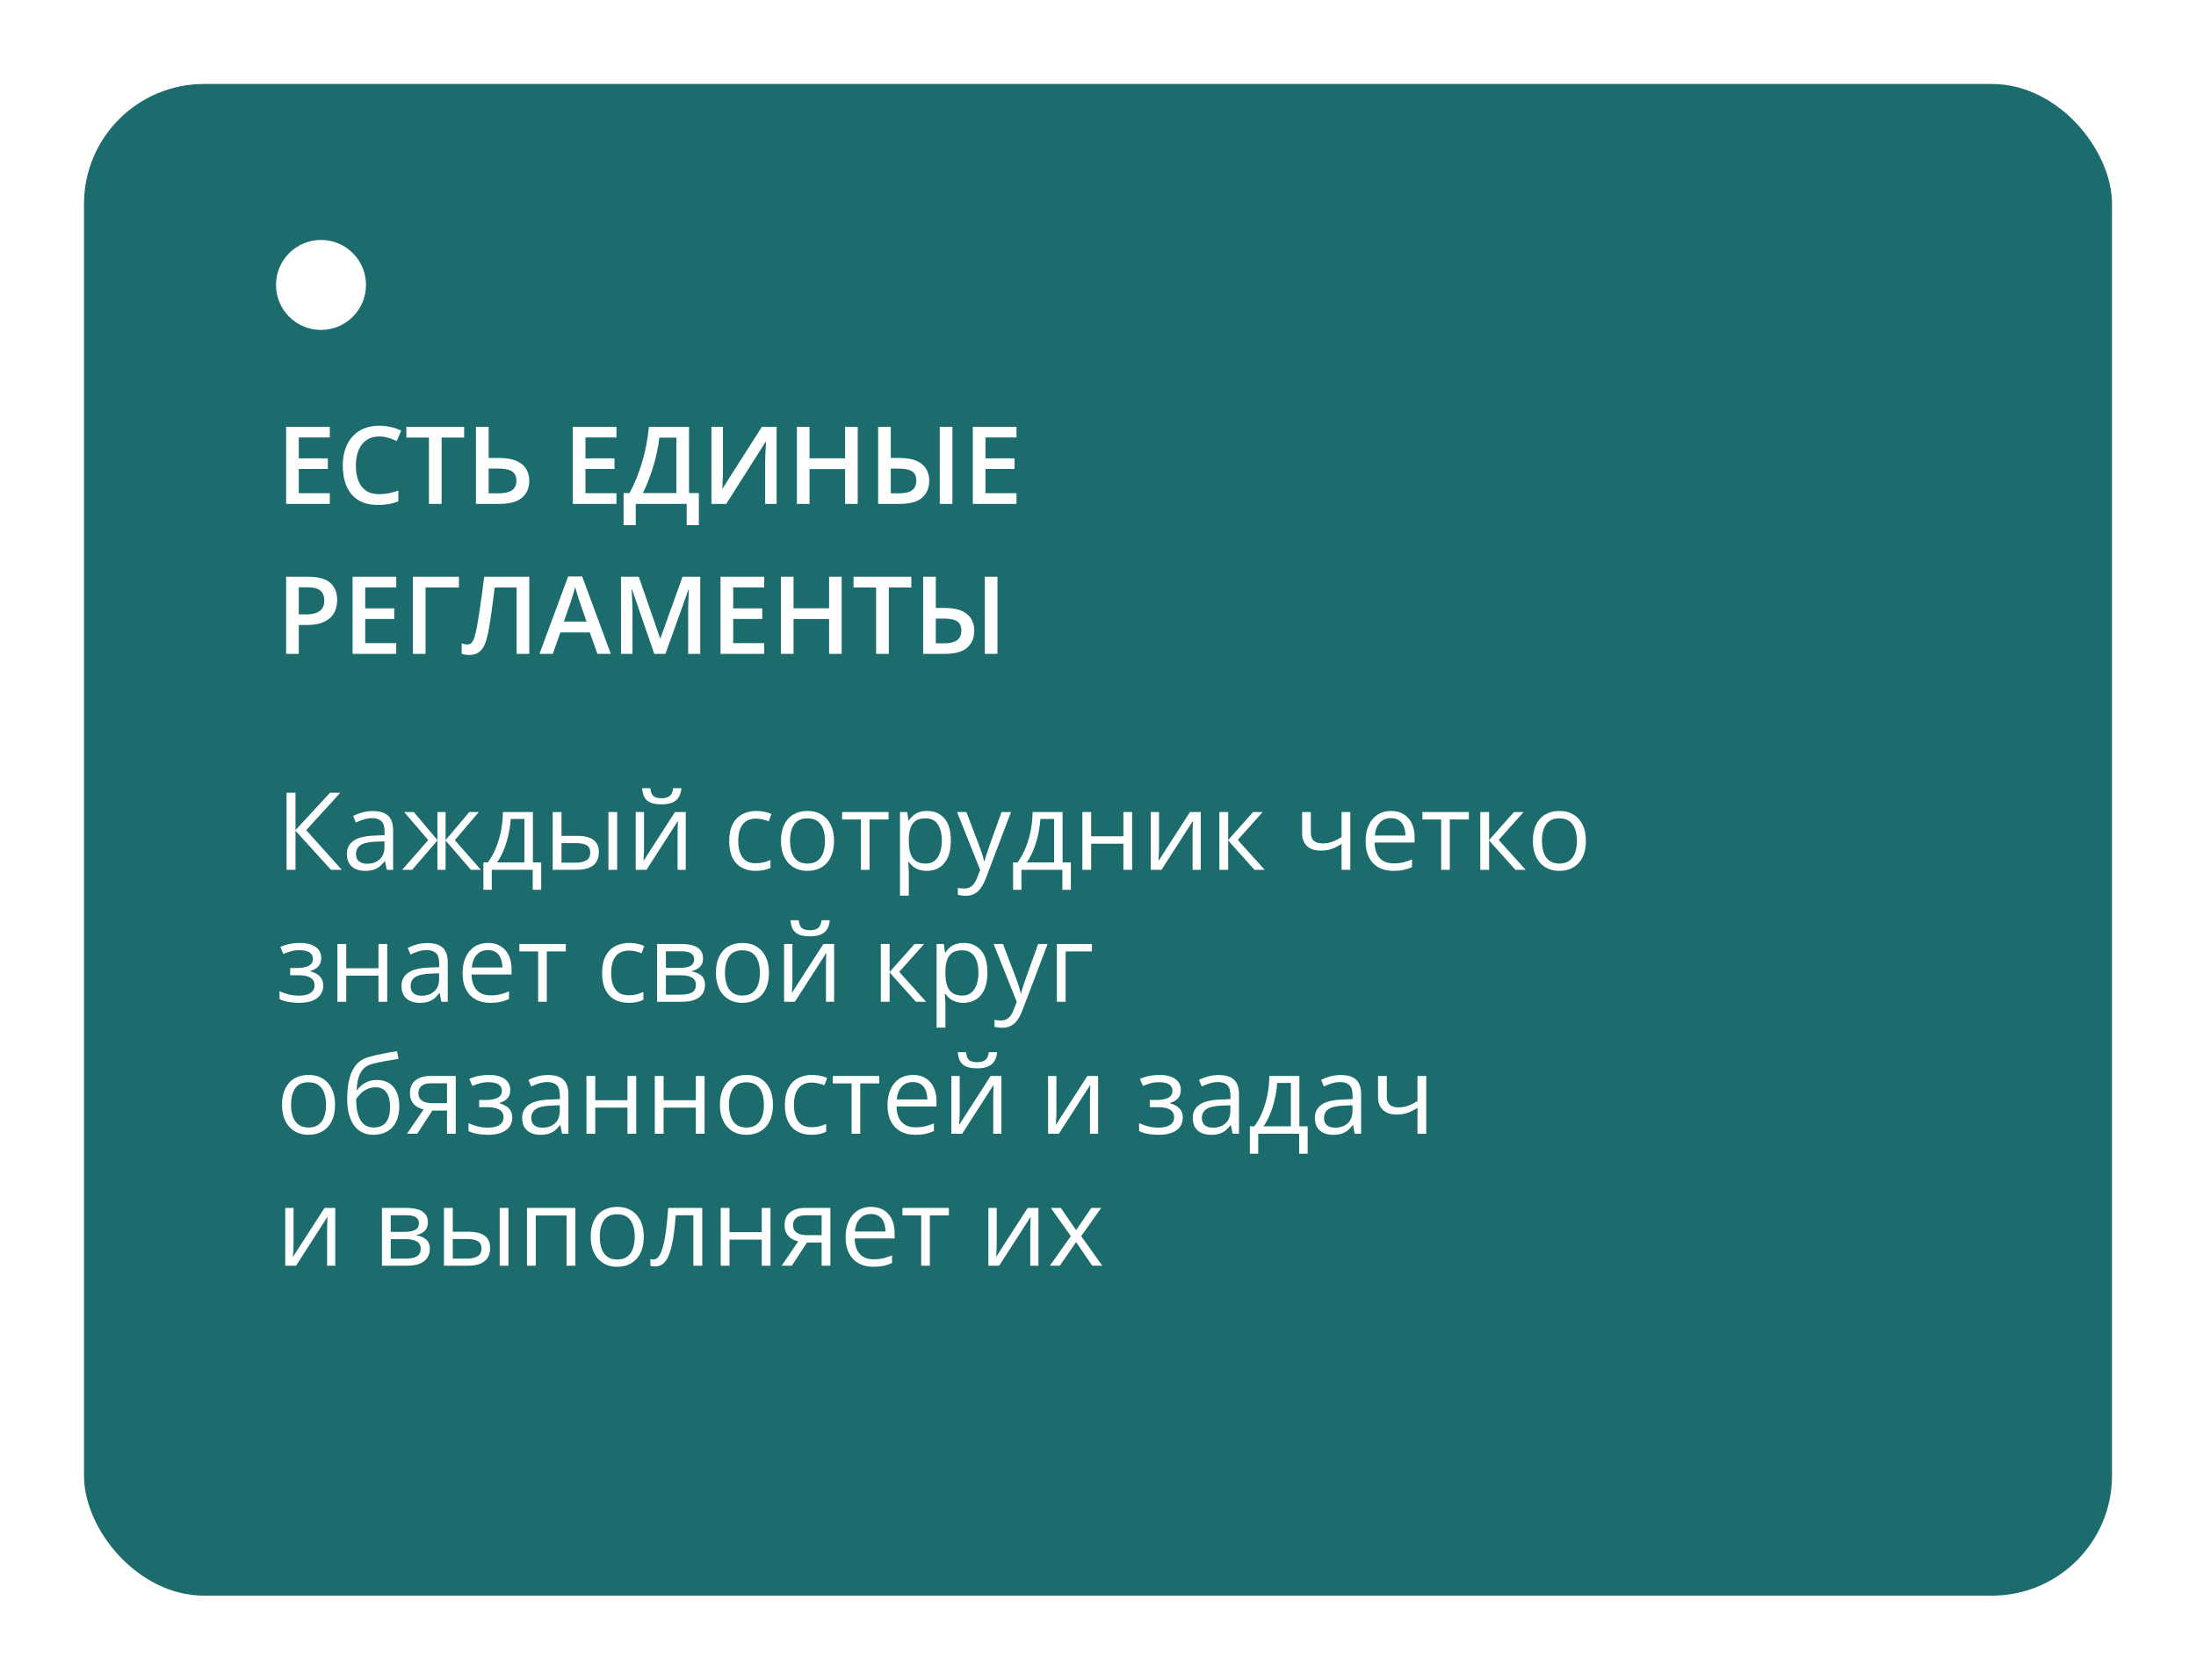
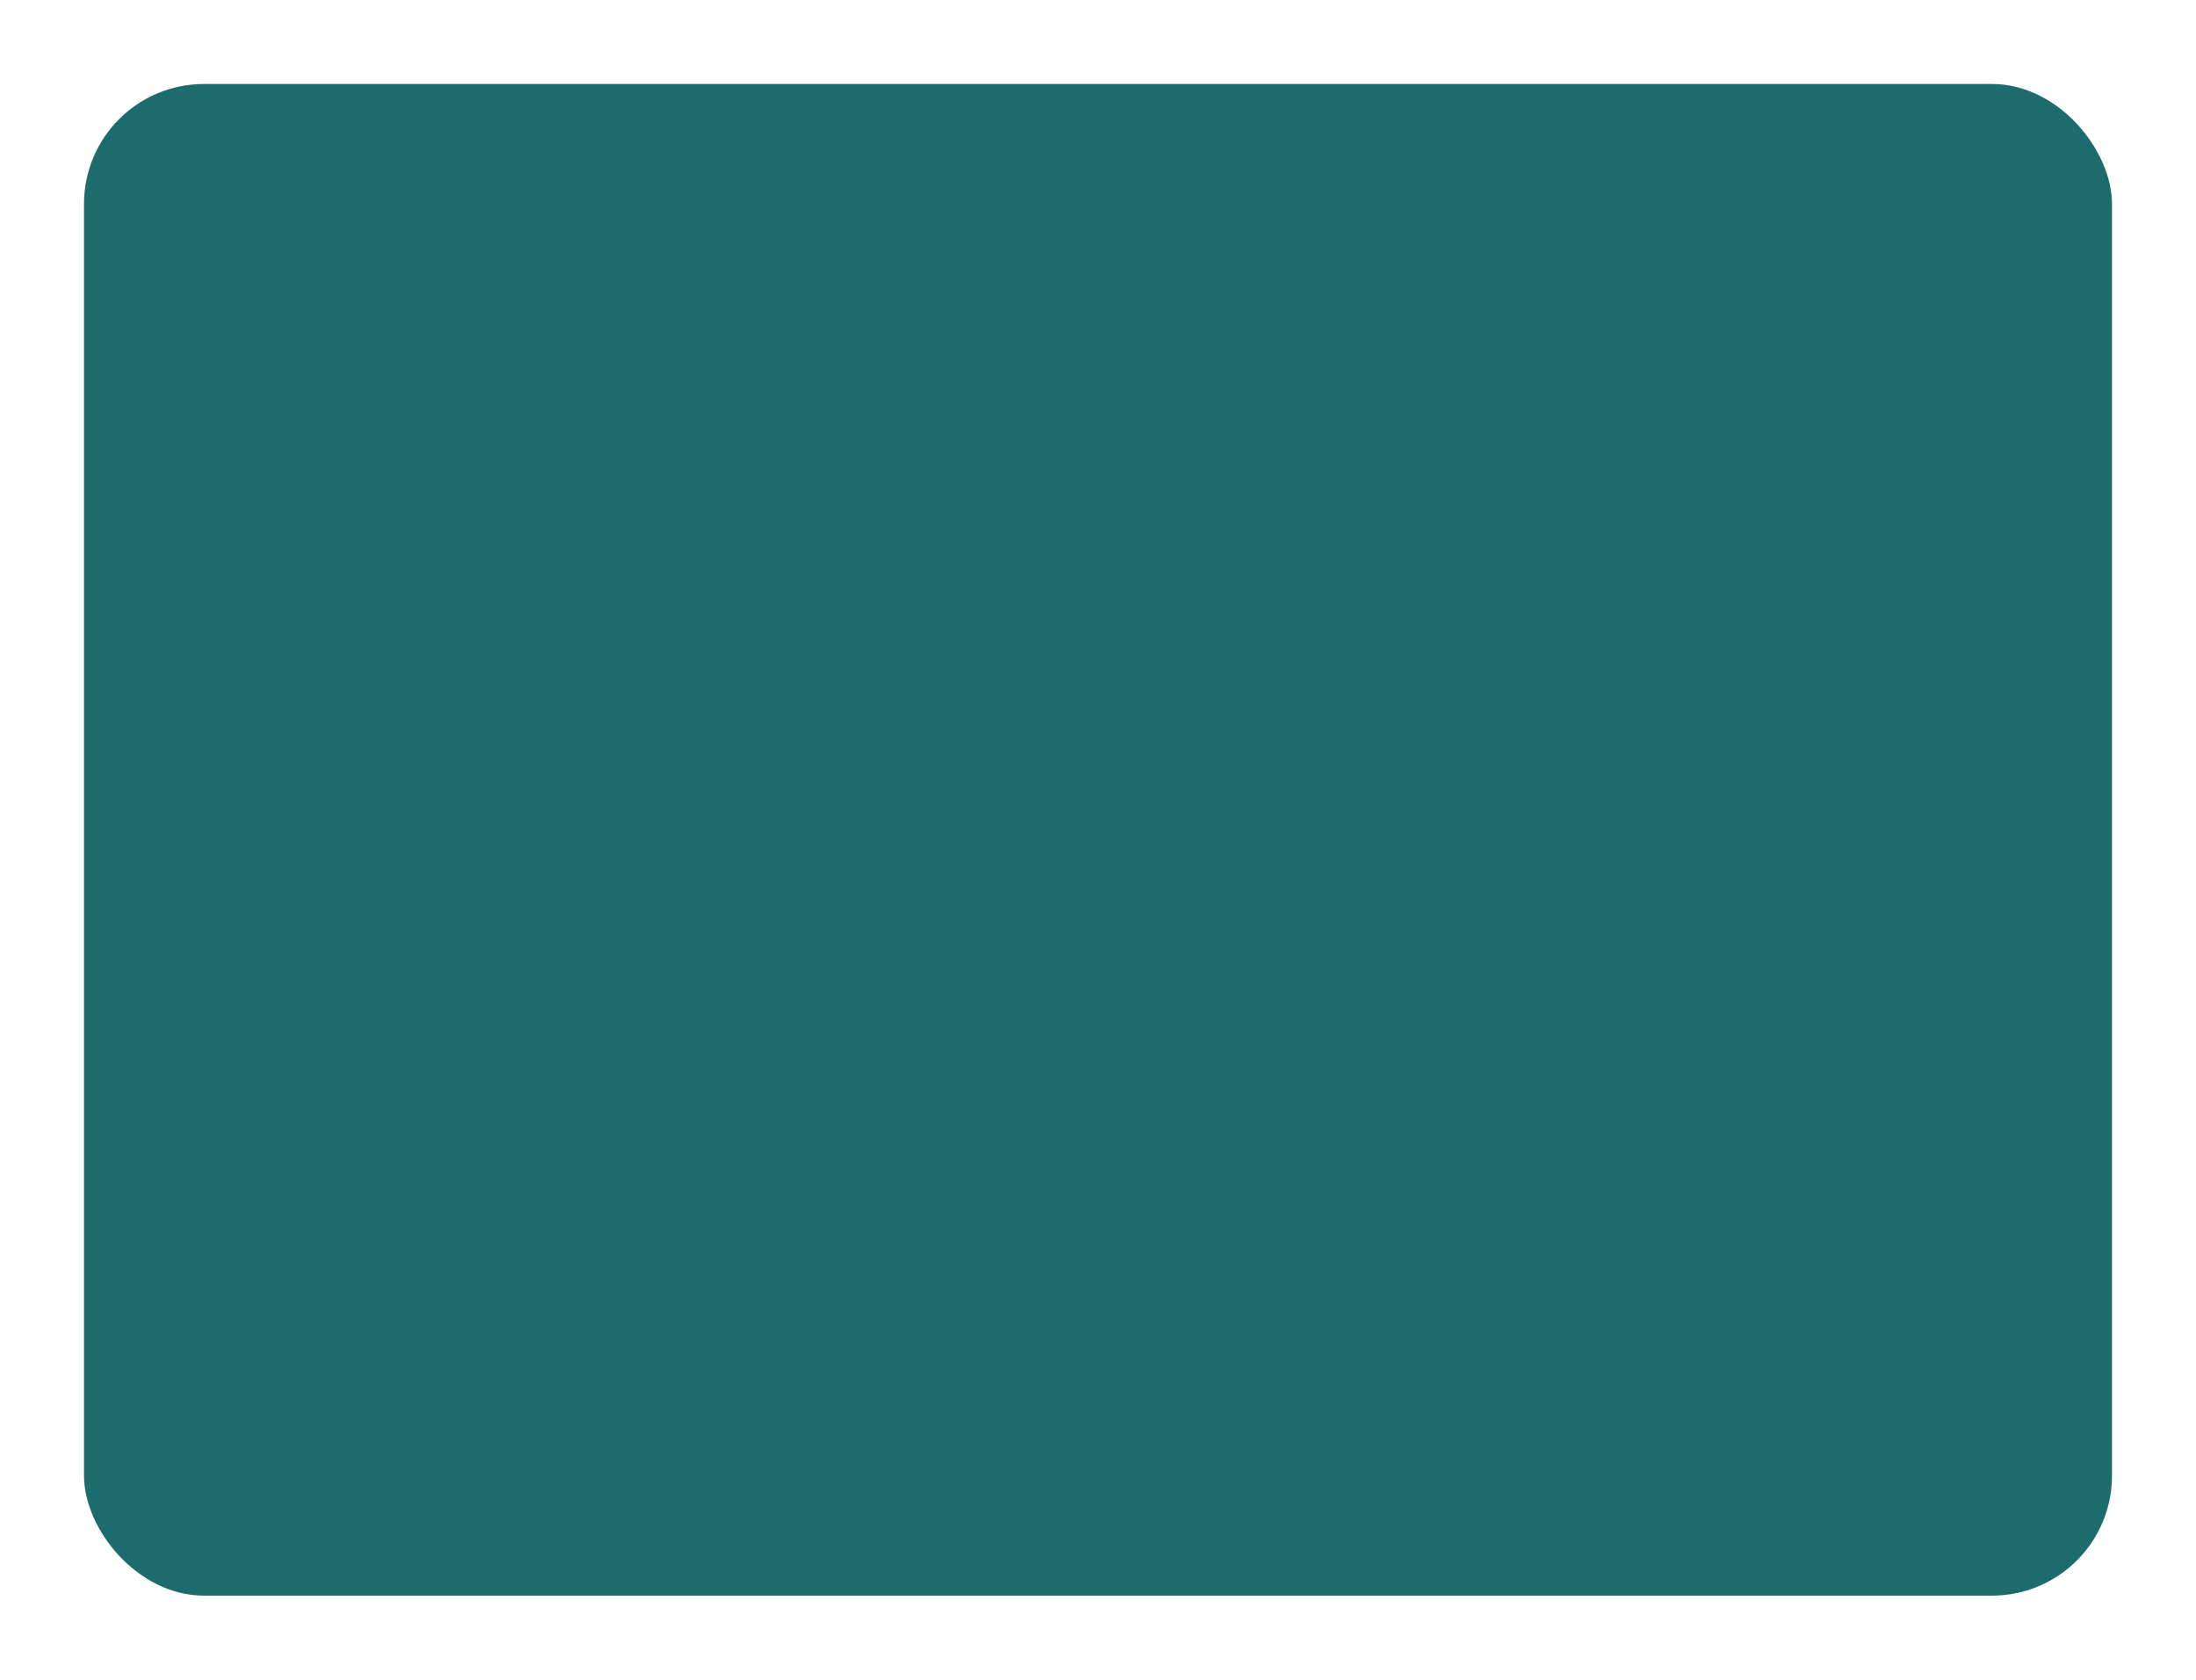
<svg xmlns="http://www.w3.org/2000/svg" width="366" height="280" viewBox="0 0 366 280" fill="none">
  <g filter="url(#filter0_d_121_38)">
    <rect x="14" y="14" width="338" height="252" rx="20" fill="#1C6B6D" />
  </g>
-   <path d="M56.969 145H55.158L49.252 138.479V145H47.758V132.15H49.252V138.373L55.009 132.15H56.723L51.036 138.391L56.969 145ZM62.128 135.209C63.276 135.209 64.129 135.467 64.686 135.982C65.242 136.498 65.52 137.321 65.52 138.452V145H64.457L64.176 143.576H64.106C63.836 143.928 63.555 144.224 63.262 144.464C62.969 144.698 62.629 144.877 62.242 145C61.861 145.117 61.393 145.176 60.836 145.176C60.25 145.176 59.728 145.073 59.272 144.868C58.82 144.663 58.463 144.353 58.199 143.937C57.941 143.521 57.812 142.993 57.812 142.354C57.812 141.394 58.193 140.655 58.955 140.14C59.717 139.624 60.877 139.343 62.435 139.296L64.097 139.226V138.637C64.097 137.805 63.918 137.222 63.56 136.888C63.203 136.554 62.699 136.387 62.049 136.387C61.545 136.387 61.065 136.46 60.607 136.606C60.15 136.753 59.717 136.926 59.307 137.125L58.858 136.018C59.292 135.795 59.79 135.604 60.352 135.446C60.915 135.288 61.507 135.209 62.128 135.209ZM64.079 140.254L62.611 140.315C61.41 140.362 60.563 140.559 60.071 140.904C59.579 141.25 59.333 141.739 59.333 142.372C59.333 142.923 59.5 143.33 59.834 143.594C60.168 143.857 60.61 143.989 61.161 143.989C62.017 143.989 62.717 143.752 63.262 143.277C63.807 142.803 64.079 142.091 64.079 141.142V140.254ZM79.811 135.367L75.804 140.052L80.154 145H78.484L74.266 140.113V145H72.903V140.113L68.693 145H67.023L71.374 140.052L67.357 135.367H68.966L72.903 140.043V135.367H74.266V140.043L78.221 135.367H79.811ZM88.82 135.367V143.761H90.2V148.331H88.785V145H81.965V148.331H80.567V143.761H81.323C81.874 142.999 82.331 142.164 82.694 141.256C83.058 140.348 83.333 139.396 83.52 138.399C83.708 137.397 83.808 136.387 83.819 135.367H88.82ZM87.405 136.527H85.12C85.067 137.383 84.941 138.253 84.742 139.138C84.549 140.022 84.291 140.866 83.969 141.669C83.647 142.466 83.272 143.163 82.844 143.761H87.405V136.527ZM92.116 145V135.367H93.584V139.34H96.221C97.041 139.34 97.715 139.442 98.242 139.647C98.775 139.853 99.171 140.157 99.429 140.562C99.686 140.966 99.815 141.467 99.815 142.064C99.815 142.662 99.686 143.181 99.429 143.62C99.177 144.06 98.778 144.399 98.233 144.64C97.694 144.88 96.991 145 96.124 145H92.116ZM93.584 143.813H95.983C96.71 143.813 97.29 143.685 97.724 143.427C98.157 143.169 98.374 142.738 98.374 142.135C98.374 141.543 98.172 141.133 97.768 140.904C97.363 140.67 96.783 140.553 96.027 140.553H93.584V143.813ZM101.406 145V135.367H102.865V145H101.406ZM107.339 135.367V141.423C107.339 141.54 107.336 141.692 107.33 141.88C107.324 142.062 107.315 142.258 107.304 142.469C107.292 142.674 107.28 142.873 107.269 143.066C107.263 143.254 107.254 143.409 107.242 143.532L112.498 135.367H114.291V145H112.929V139.094C112.929 138.906 112.932 138.666 112.938 138.373C112.943 138.08 112.952 137.793 112.964 137.512C112.976 137.225 112.984 137.002 112.99 136.844L107.752 145H105.95V135.367H107.339ZM113.57 131.403C113.518 131.995 113.368 132.49 113.122 132.889C112.882 133.287 112.527 133.589 112.059 133.794C111.59 133.993 110.989 134.093 110.257 134.093C109.501 134.093 108.892 133.996 108.429 133.803C107.972 133.604 107.632 133.305 107.409 132.906C107.192 132.508 107.063 132.007 107.022 131.403H108.394C108.458 132.048 108.631 132.487 108.912 132.722C109.193 132.956 109.65 133.073 110.283 133.073C110.846 133.073 111.288 132.95 111.61 132.704C111.933 132.458 112.126 132.024 112.19 131.403H113.57ZM125.928 145.176C125.061 145.176 124.296 144.997 123.634 144.64C122.972 144.282 122.456 143.737 122.087 143.005C121.718 142.272 121.533 141.35 121.533 140.236C121.533 139.07 121.727 138.118 122.113 137.38C122.506 136.636 123.045 136.085 123.73 135.728C124.416 135.37 125.195 135.191 126.068 135.191C126.549 135.191 127.012 135.241 127.457 135.341C127.908 135.435 128.277 135.555 128.564 135.701L128.125 136.923C127.832 136.806 127.492 136.7 127.105 136.606C126.725 136.513 126.367 136.466 126.033 136.466C125.365 136.466 124.809 136.609 124.363 136.896C123.924 137.184 123.593 137.605 123.37 138.162C123.153 138.719 123.045 139.404 123.045 140.219C123.045 140.998 123.15 141.663 123.361 142.214C123.578 142.765 123.897 143.187 124.319 143.479C124.747 143.767 125.28 143.91 125.919 143.91C126.429 143.91 126.889 143.857 127.299 143.752C127.709 143.641 128.081 143.512 128.415 143.365V144.666C128.093 144.83 127.732 144.956 127.334 145.044C126.941 145.132 126.473 145.176 125.928 145.176ZM139.006 140.166C139.006 140.957 138.903 141.663 138.698 142.284C138.493 142.905 138.197 143.43 137.811 143.857C137.424 144.285 136.955 144.613 136.404 144.842C135.859 145.064 135.241 145.176 134.55 145.176C133.905 145.176 133.313 145.064 132.774 144.842C132.241 144.613 131.778 144.285 131.386 143.857C130.999 143.43 130.697 142.905 130.48 142.284C130.27 141.663 130.164 140.957 130.164 140.166C130.164 139.111 130.343 138.215 130.7 137.477C131.058 136.732 131.567 136.167 132.229 135.78C132.897 135.388 133.691 135.191 134.611 135.191C135.49 135.191 136.258 135.388 136.914 135.78C137.576 136.173 138.089 136.741 138.452 137.485C138.821 138.224 139.006 139.117 139.006 140.166ZM131.676 140.166C131.676 140.939 131.778 141.61 131.983 142.179C132.188 142.747 132.505 143.187 132.933 143.497C133.36 143.808 133.911 143.963 134.585 143.963C135.253 143.963 135.801 143.808 136.229 143.497C136.662 143.187 136.981 142.747 137.187 142.179C137.392 141.61 137.494 140.939 137.494 140.166C137.494 139.398 137.392 138.736 137.187 138.18C136.981 137.617 136.665 137.184 136.237 136.879C135.81 136.574 135.256 136.422 134.576 136.422C133.574 136.422 132.839 136.753 132.37 137.415C131.907 138.077 131.676 138.994 131.676 140.166ZM148.094 136.606H144.921V145H143.479V136.606H140.351V135.367H148.094V136.606ZM154.527 135.191C155.729 135.191 156.687 135.604 157.401 136.431C158.116 137.257 158.474 138.499 158.474 140.157C158.474 141.253 158.31 142.173 157.981 142.917C157.653 143.661 157.19 144.224 156.593 144.604C156.001 144.985 155.301 145.176 154.492 145.176C153.982 145.176 153.534 145.108 153.147 144.974C152.761 144.839 152.43 144.657 152.154 144.429C151.879 144.2 151.65 143.951 151.469 143.682H151.363C151.381 143.91 151.401 144.186 151.425 144.508C151.454 144.83 151.469 145.111 151.469 145.352V149.307H150.001V135.367H151.205L151.398 136.791H151.469C151.656 136.498 151.885 136.231 152.154 135.991C152.424 135.745 152.752 135.552 153.139 135.411C153.531 135.265 153.994 135.191 154.527 135.191ZM154.272 136.422C153.604 136.422 153.065 136.551 152.655 136.809C152.251 137.066 151.955 137.453 151.768 137.969C151.58 138.479 151.48 139.12 151.469 139.894V140.175C151.469 140.989 151.557 141.678 151.732 142.24C151.914 142.803 152.21 143.23 152.62 143.523C153.036 143.816 153.593 143.963 154.29 143.963C154.888 143.963 155.386 143.802 155.784 143.479C156.183 143.157 156.479 142.709 156.672 142.135C156.871 141.555 156.971 140.89 156.971 140.14C156.971 139.003 156.748 138.101 156.303 137.433C155.863 136.759 155.187 136.422 154.272 136.422ZM159.502 135.367H161.066L163.193 140.957C163.316 141.285 163.431 141.602 163.536 141.906C163.642 142.205 163.735 142.492 163.817 142.768C163.899 143.043 163.964 143.31 164.011 143.567H164.072C164.154 143.274 164.271 142.891 164.424 142.416C164.576 141.936 164.74 141.446 164.916 140.948L166.929 135.367H168.502L164.31 146.415C164.087 147.007 163.826 147.522 163.527 147.962C163.234 148.401 162.877 148.738 162.455 148.973C162.033 149.213 161.523 149.333 160.926 149.333C160.65 149.333 160.407 149.315 160.196 149.28C159.985 149.251 159.804 149.216 159.651 149.175V148.006C159.78 148.035 159.936 148.062 160.117 148.085C160.305 148.108 160.498 148.12 160.697 148.12C161.061 148.12 161.374 148.05 161.638 147.909C161.907 147.774 162.139 147.575 162.332 147.312C162.525 147.048 162.692 146.734 162.833 146.371L163.36 145.018L159.502 135.367ZM177.098 135.367V143.761H178.478V148.331H177.062V145H170.242V148.331H168.845V143.761H169.601C170.151 142.999 170.608 142.164 170.972 141.256C171.335 140.348 171.61 139.396 171.798 138.399C171.985 137.397 172.085 136.387 172.097 135.367H177.098ZM175.683 136.527H173.397C173.345 137.383 173.219 138.253 173.02 139.138C172.826 140.022 172.568 140.866 172.246 141.669C171.924 142.466 171.549 143.163 171.121 143.761H175.683V136.527ZM181.861 135.367V139.41H187.231V135.367H188.69V145H187.231V140.649H181.861V145H180.394V135.367H181.861ZM193.173 135.367V141.423C193.173 141.54 193.17 141.692 193.164 141.88C193.158 142.062 193.149 142.258 193.138 142.469C193.126 142.674 193.114 142.873 193.103 143.066C193.097 143.254 193.088 143.409 193.076 143.532L198.332 135.367H200.125V145H198.763V139.094C198.763 138.906 198.766 138.666 198.771 138.373C198.777 138.08 198.786 137.793 198.798 137.512C198.81 137.225 198.818 137.002 198.824 136.844L193.586 145H191.784V135.367H193.173ZM208.844 135.367H210.452L206.295 140.017L210.786 145H209.072L204.695 140.113V145H203.228V135.367H204.695V140.043L208.844 135.367ZM218.477 135.367V138.83C218.477 139.434 218.641 139.879 218.969 140.166C219.303 140.453 219.786 140.597 220.419 140.597C221.028 140.597 221.582 140.503 222.08 140.315C222.578 140.128 223.082 139.873 223.592 139.551V135.367H225.051V145H223.592V140.685C223.053 141.03 222.522 141.303 222.001 141.502C221.479 141.701 220.855 141.801 220.129 141.801C219.139 141.801 218.371 141.543 217.826 141.027C217.287 140.512 217.018 139.814 217.018 138.936V135.367H218.477ZM231.845 135.191C232.665 135.191 233.368 135.373 233.954 135.736C234.54 136.1 234.988 136.609 235.299 137.266C235.609 137.916 235.765 138.678 235.765 139.551V140.456H229.111C229.129 141.587 229.41 142.448 229.955 143.04C230.5 143.632 231.268 143.928 232.258 143.928C232.867 143.928 233.406 143.872 233.875 143.761C234.344 143.649 234.83 143.485 235.334 143.269V144.552C234.848 144.769 234.364 144.927 233.884 145.026C233.409 145.126 232.847 145.176 232.196 145.176C231.271 145.176 230.462 144.988 229.771 144.613C229.085 144.232 228.552 143.676 228.171 142.943C227.79 142.211 227.6 141.314 227.6 140.254C227.6 139.217 227.772 138.32 228.118 137.564C228.47 136.803 228.962 136.217 229.595 135.807C230.233 135.396 230.983 135.191 231.845 135.191ZM231.827 136.387C231.048 136.387 230.427 136.642 229.964 137.151C229.501 137.661 229.226 138.373 229.138 139.287H234.235C234.229 138.713 234.139 138.209 233.963 137.775C233.793 137.336 233.532 136.996 233.181 136.756C232.829 136.51 232.378 136.387 231.827 136.387ZM244.809 136.606H241.636V145H240.194V136.606H237.065V135.367H244.809V136.606ZM252.332 135.367H253.94L249.783 140.017L254.274 145H252.561L248.184 140.113V145H246.716V135.367H248.184V140.043L252.332 135.367ZM264.32 140.166C264.32 140.957 264.218 141.663 264.013 142.284C263.808 142.905 263.512 143.43 263.125 143.857C262.738 144.285 262.27 144.613 261.719 144.842C261.174 145.064 260.556 145.176 259.864 145.176C259.22 145.176 258.628 145.064 258.089 144.842C257.556 144.613 257.093 144.285 256.7 143.857C256.313 143.43 256.012 142.905 255.795 142.284C255.584 141.663 255.479 140.957 255.479 140.166C255.479 139.111 255.657 138.215 256.015 137.477C256.372 136.732 256.882 136.167 257.544 135.78C258.212 135.388 259.006 135.191 259.926 135.191C260.805 135.191 261.572 135.388 262.229 135.78C262.891 136.173 263.403 136.741 263.767 137.485C264.136 138.224 264.32 139.117 264.32 140.166ZM256.99 140.166C256.99 140.939 257.093 141.61 257.298 142.179C257.503 142.747 257.819 143.187 258.247 143.497C258.675 143.808 259.226 143.963 259.899 143.963C260.567 143.963 261.115 143.808 261.543 143.497C261.977 143.187 262.296 142.747 262.501 142.179C262.706 141.61 262.809 140.939 262.809 140.166C262.809 139.398 262.706 138.736 262.501 138.18C262.296 137.617 261.979 137.184 261.552 136.879C261.124 136.574 260.57 136.422 259.891 136.422C258.889 136.422 258.153 136.753 257.685 137.415C257.222 138.077 256.99 138.994 256.99 140.166ZM50.017 157.191C50.737 157.191 51.361 157.291 51.889 157.49C52.416 157.684 52.823 157.968 53.11 158.343C53.398 158.718 53.541 159.175 53.541 159.714C53.541 160.294 53.383 160.757 53.066 161.103C52.75 161.448 52.313 161.697 51.757 161.85V161.92C52.149 162.025 52.504 162.178 52.82 162.377C53.143 162.57 53.398 162.828 53.585 163.15C53.778 163.467 53.875 163.862 53.875 164.337C53.875 164.876 53.728 165.362 53.435 165.796C53.143 166.224 52.697 166.561 52.1 166.807C51.502 167.053 50.746 167.176 49.832 167.176C49.381 167.176 48.953 167.149 48.549 167.097C48.145 167.05 47.778 166.979 47.45 166.886C47.122 166.792 46.835 166.681 46.589 166.552V165.225C46.999 165.424 47.48 165.6 48.03 165.752C48.581 165.904 49.176 165.98 49.815 165.98C50.307 165.98 50.749 165.925 51.142 165.813C51.534 165.696 51.845 165.512 52.073 165.26C52.308 165.002 52.425 164.665 52.425 164.249C52.425 163.868 52.322 163.555 52.117 163.309C51.912 163.057 51.605 162.872 51.194 162.755C50.79 162.632 50.277 162.57 49.656 162.57H48.364V161.375H49.428C50.254 161.375 50.913 161.258 51.405 161.023C51.898 160.789 52.144 160.394 52.144 159.837C52.144 159.356 51.953 158.999 51.572 158.765C51.191 158.524 50.647 158.404 49.938 158.404C49.41 158.404 48.944 158.46 48.54 158.571C48.136 158.677 47.699 158.829 47.23 159.028L46.712 157.859C47.216 157.637 47.743 157.47 48.294 157.358C48.845 157.247 49.419 157.191 50.017 157.191ZM57.707 157.367V161.41H63.077V157.367H64.536V167H63.077V162.649H57.707V167H56.239V157.367H57.707ZM71.233 157.209C72.382 157.209 73.234 157.467 73.791 157.982C74.348 158.498 74.626 159.321 74.626 160.452V167H73.562L73.281 165.576H73.211C72.941 165.928 72.66 166.224 72.367 166.464C72.074 166.698 71.734 166.877 71.348 167C70.967 167.117 70.498 167.176 69.941 167.176C69.356 167.176 68.834 167.073 68.377 166.868C67.926 166.663 67.568 166.353 67.305 165.937C67.047 165.521 66.918 164.993 66.918 164.354C66.918 163.394 67.299 162.655 68.061 162.14C68.822 161.624 69.982 161.343 71.541 161.296L73.202 161.226V160.637C73.202 159.805 73.023 159.222 72.666 158.888C72.309 158.554 71.805 158.387 71.154 158.387C70.65 158.387 70.17 158.46 69.713 158.606C69.256 158.753 68.822 158.926 68.412 159.125L67.964 158.018C68.397 157.795 68.895 157.604 69.458 157.446C70.02 157.288 70.612 157.209 71.233 157.209ZM73.185 162.254L71.717 162.315C70.516 162.362 69.669 162.559 69.177 162.904C68.685 163.25 68.439 163.739 68.439 164.372C68.439 164.923 68.606 165.33 68.939 165.594C69.273 165.857 69.716 165.989 70.267 165.989C71.122 165.989 71.822 165.752 72.367 165.277C72.912 164.803 73.185 164.091 73.185 163.142V162.254ZM81.341 157.191C82.161 157.191 82.864 157.373 83.45 157.736C84.036 158.1 84.484 158.609 84.795 159.266C85.106 159.916 85.261 160.678 85.261 161.551V162.456H78.607C78.625 163.587 78.906 164.448 79.451 165.04C79.996 165.632 80.764 165.928 81.754 165.928C82.363 165.928 82.902 165.872 83.371 165.761C83.84 165.649 84.326 165.485 84.83 165.269V166.552C84.344 166.769 83.86 166.927 83.38 167.026C82.905 167.126 82.343 167.176 81.692 167.176C80.767 167.176 79.958 166.988 79.267 166.613C78.581 166.232 78.048 165.676 77.667 164.943C77.286 164.211 77.096 163.314 77.096 162.254C77.096 161.217 77.269 160.32 77.614 159.564C77.966 158.803 78.458 158.217 79.091 157.807C79.73 157.396 80.48 157.191 81.341 157.191ZM81.323 158.387C80.544 158.387 79.923 158.642 79.46 159.151C78.997 159.661 78.722 160.373 78.634 161.287H83.731C83.726 160.713 83.635 160.209 83.459 159.775C83.289 159.336 83.028 158.996 82.677 158.756C82.325 158.51 81.874 158.387 81.323 158.387ZM94.305 158.606H91.132V167H89.69V158.606H86.561V157.367H94.305V158.606ZM104.746 167.176C103.879 167.176 103.114 166.997 102.452 166.64C101.79 166.282 101.274 165.737 100.905 165.005C100.536 164.272 100.352 163.35 100.352 162.236C100.352 161.07 100.545 160.118 100.932 159.38C101.324 158.636 101.863 158.085 102.549 157.728C103.234 157.37 104.014 157.191 104.887 157.191C105.367 157.191 105.83 157.241 106.275 157.341C106.727 157.435 107.096 157.555 107.383 157.701L106.943 158.923C106.65 158.806 106.311 158.7 105.924 158.606C105.543 158.513 105.186 158.466 104.852 158.466C104.184 158.466 103.627 158.609 103.182 158.896C102.742 159.184 102.411 159.605 102.188 160.162C101.972 160.719 101.863 161.404 101.863 162.219C101.863 162.998 101.969 163.663 102.18 164.214C102.396 164.765 102.716 165.187 103.138 165.479C103.565 165.767 104.099 165.91 104.737 165.91C105.247 165.91 105.707 165.857 106.117 165.752C106.527 165.641 106.899 165.512 107.233 165.365V166.666C106.911 166.83 106.551 166.956 106.152 167.044C105.76 167.132 105.291 167.176 104.746 167.176ZM117.174 159.784C117.174 160.388 116.998 160.859 116.646 161.199C116.295 161.533 115.841 161.759 115.284 161.876V161.946C115.888 162.028 116.406 162.245 116.84 162.597C117.279 162.942 117.499 163.473 117.499 164.188C117.499 164.738 117.367 165.225 117.104 165.646C116.84 166.068 116.427 166.399 115.864 166.64C115.302 166.88 114.569 167 113.667 167H109.519V157.367H113.632C114.323 157.367 114.933 157.446 115.46 157.604C115.993 157.757 116.412 158.009 116.717 158.36C117.021 158.712 117.174 159.187 117.174 159.784ZM115.979 164.188C115.979 163.619 115.762 163.209 115.328 162.957C114.9 162.705 114.276 162.579 113.456 162.579H110.986V165.813H113.491C114.3 165.813 114.915 165.69 115.337 165.444C115.765 165.192 115.979 164.773 115.979 164.188ZM115.688 159.951C115.688 159.494 115.521 159.154 115.188 158.932C114.854 158.703 114.306 158.589 113.544 158.589H110.986V161.357H113.289C114.08 161.357 114.678 161.243 115.082 161.015C115.486 160.786 115.688 160.432 115.688 159.951ZM128.16 162.166C128.16 162.957 128.058 163.663 127.853 164.284C127.647 164.905 127.352 165.43 126.965 165.857C126.578 166.285 126.109 166.613 125.559 166.842C125.014 167.064 124.396 167.176 123.704 167.176C123.06 167.176 122.468 167.064 121.929 166.842C121.396 166.613 120.933 166.285 120.54 165.857C120.153 165.43 119.852 164.905 119.635 164.284C119.424 163.663 119.318 162.957 119.318 162.166C119.318 161.111 119.497 160.215 119.854 159.477C120.212 158.732 120.722 158.167 121.384 157.78C122.052 157.388 122.846 157.191 123.766 157.191C124.645 157.191 125.412 157.388 126.068 157.78C126.73 158.173 127.243 158.741 127.606 159.485C127.976 160.224 128.16 161.117 128.16 162.166ZM120.83 162.166C120.83 162.939 120.933 163.61 121.138 164.179C121.343 164.747 121.659 165.187 122.087 165.497C122.515 165.808 123.065 165.963 123.739 165.963C124.407 165.963 124.955 165.808 125.383 165.497C125.816 165.187 126.136 164.747 126.341 164.179C126.546 163.61 126.648 162.939 126.648 162.166C126.648 161.398 126.546 160.736 126.341 160.18C126.136 159.617 125.819 159.184 125.392 158.879C124.964 158.574 124.41 158.422 123.73 158.422C122.729 158.422 121.993 158.753 121.524 159.415C121.062 160.077 120.83 160.994 120.83 162.166ZM132.071 157.367V163.423C132.071 163.54 132.068 163.692 132.062 163.88C132.057 164.062 132.048 164.258 132.036 164.469C132.024 164.674 132.013 164.873 132.001 165.066C131.995 165.254 131.986 165.409 131.975 165.532L137.23 157.367H139.023V167H137.661V161.094C137.661 160.906 137.664 160.666 137.67 160.373C137.676 160.08 137.685 159.793 137.696 159.512C137.708 159.225 137.717 159.002 137.723 158.844L132.484 167H130.683V157.367H132.071ZM138.303 153.403C138.25 153.995 138.101 154.49 137.854 154.889C137.614 155.287 137.26 155.589 136.791 155.794C136.322 155.993 135.722 156.093 134.989 156.093C134.233 156.093 133.624 155.996 133.161 155.803C132.704 155.604 132.364 155.305 132.142 154.906C131.925 154.508 131.796 154.007 131.755 153.403H133.126C133.19 154.048 133.363 154.487 133.645 154.722C133.926 154.956 134.383 155.073 135.016 155.073C135.578 155.073 136.021 154.95 136.343 154.704C136.665 154.458 136.858 154.024 136.923 153.403H138.303ZM152.418 157.367H154.026L149.869 162.017L154.36 167H152.646L148.27 162.113V167H146.802V157.367H148.27V162.043L152.418 157.367ZM160.627 157.191C161.828 157.191 162.786 157.604 163.501 158.431C164.216 159.257 164.573 160.499 164.573 162.157C164.573 163.253 164.409 164.173 164.081 164.917C163.753 165.661 163.29 166.224 162.692 166.604C162.101 166.985 161.4 167.176 160.592 167.176C160.082 167.176 159.634 167.108 159.247 166.974C158.86 166.839 158.529 166.657 158.254 166.429C157.979 166.2 157.75 165.951 157.568 165.682H157.463C157.48 165.91 157.501 166.186 157.524 166.508C157.554 166.83 157.568 167.111 157.568 167.352V171.307H156.101V157.367H157.305L157.498 158.791H157.568C157.756 158.498 157.984 158.231 158.254 157.991C158.523 157.745 158.852 157.552 159.238 157.411C159.631 157.265 160.094 157.191 160.627 157.191ZM160.372 158.422C159.704 158.422 159.165 158.551 158.755 158.809C158.351 159.066 158.055 159.453 157.867 159.969C157.68 160.479 157.58 161.12 157.568 161.894V162.175C157.568 162.989 157.656 163.678 157.832 164.24C158.014 164.803 158.31 165.23 158.72 165.523C159.136 165.816 159.692 165.963 160.39 165.963C160.987 165.963 161.485 165.802 161.884 165.479C162.282 165.157 162.578 164.709 162.771 164.135C162.971 163.555 163.07 162.89 163.07 162.14C163.07 161.003 162.848 160.101 162.402 159.433C161.963 158.759 161.286 158.422 160.372 158.422ZM165.602 157.367H167.166L169.293 162.957C169.416 163.285 169.53 163.602 169.636 163.906C169.741 164.205 169.835 164.492 169.917 164.768C169.999 165.043 170.063 165.31 170.11 165.567H170.172C170.254 165.274 170.371 164.891 170.523 164.416C170.676 163.936 170.84 163.446 171.016 162.948L173.028 157.367H174.602L170.409 168.415C170.187 169.007 169.926 169.522 169.627 169.962C169.334 170.401 168.977 170.738 168.555 170.973C168.133 171.213 167.623 171.333 167.025 171.333C166.75 171.333 166.507 171.315 166.296 171.28C166.085 171.251 165.903 171.216 165.751 171.175V170.006C165.88 170.035 166.035 170.062 166.217 170.085C166.404 170.108 166.598 170.12 166.797 170.12C167.16 170.12 167.474 170.05 167.737 169.909C168.007 169.774 168.238 169.575 168.432 169.312C168.625 169.048 168.792 168.734 168.933 168.371L169.46 167.018L165.602 157.367ZM181.984 157.367V158.606H177.607V167H176.14V157.367H181.984ZM55.844 184.166C55.844 184.957 55.741 185.663 55.536 186.284C55.331 186.905 55.035 187.43 54.648 187.857C54.262 188.285 53.793 188.613 53.242 188.842C52.697 189.064 52.079 189.176 51.388 189.176C50.743 189.176 50.151 189.064 49.612 188.842C49.079 188.613 48.616 188.285 48.224 187.857C47.837 187.43 47.535 186.905 47.318 186.284C47.107 185.663 47.002 184.957 47.002 184.166C47.002 183.111 47.181 182.215 47.538 181.477C47.895 180.732 48.405 180.167 49.067 179.78C49.735 179.388 50.529 179.191 51.449 179.191C52.328 179.191 53.096 179.388 53.752 179.78C54.414 180.173 54.927 180.741 55.29 181.485C55.659 182.224 55.844 183.117 55.844 184.166ZM48.514 184.166C48.514 184.939 48.616 185.61 48.821 186.179C49.026 186.747 49.343 187.187 49.77 187.497C50.198 187.808 50.749 187.963 51.423 187.963C52.091 187.963 52.639 187.808 53.066 187.497C53.5 187.187 53.819 186.747 54.024 186.179C54.23 185.61 54.332 184.939 54.332 184.166C54.332 183.398 54.23 182.736 54.024 182.18C53.819 181.617 53.503 181.184 53.075 180.879C52.648 180.574 52.094 180.422 51.414 180.422C50.412 180.422 49.677 180.753 49.208 181.415C48.745 182.077 48.514 182.994 48.514 184.166ZM57.865 183.217C57.865 181.846 57.997 180.677 58.261 179.71C58.524 178.737 58.932 177.958 59.482 177.372C60.039 176.78 60.754 176.376 61.627 176.159C62.377 175.954 63.139 175.778 63.912 175.632C64.686 175.479 65.439 175.348 66.171 175.236L66.426 176.52C66.057 176.572 65.67 176.634 65.266 176.704C64.861 176.769 64.457 176.839 64.053 176.915C63.648 176.985 63.268 177.062 62.91 177.144C62.553 177.22 62.236 177.299 61.961 177.381C61.463 177.516 61.032 177.75 60.669 178.084C60.312 178.418 60.027 178.878 59.816 179.464C59.611 180.05 59.488 180.788 59.447 181.679H59.553C59.728 181.421 59.969 181.166 60.273 180.914C60.578 180.662 60.941 180.454 61.363 180.29C61.785 180.12 62.26 180.035 62.787 180.035C63.619 180.035 64.314 180.217 64.87 180.58C65.427 180.938 65.846 181.441 66.127 182.092C66.408 182.742 66.549 183.504 66.549 184.377C66.549 185.426 66.367 186.308 66.004 187.022C65.647 187.737 65.143 188.276 64.492 188.64C63.842 188.997 63.077 189.176 62.198 189.176C61.519 189.176 60.909 189.044 60.37 188.78C59.837 188.517 59.383 188.13 59.008 187.62C58.639 187.11 58.355 186.486 58.155 185.748C57.962 185.01 57.865 184.166 57.865 183.217ZM62.312 187.963C62.869 187.963 63.347 187.846 63.745 187.611C64.149 187.377 64.46 187.008 64.677 186.504C64.899 185.994 65.011 185.332 65.011 184.518C65.011 183.498 64.814 182.701 64.422 182.127C64.035 181.547 63.414 181.257 62.559 181.257C62.025 181.257 61.542 181.371 61.108 181.6C60.675 181.822 60.309 182.089 60.01 182.399C59.711 182.71 59.494 182.988 59.359 183.234C59.359 183.832 59.403 184.412 59.491 184.975C59.579 185.537 59.731 186.044 59.948 186.495C60.165 186.946 60.464 187.304 60.845 187.567C61.231 187.831 61.721 187.963 62.312 187.963ZM69.537 189H67.832L70.609 184.939C70.205 184.852 69.83 184.702 69.484 184.491C69.139 184.274 68.857 183.979 68.641 183.604C68.43 183.229 68.324 182.763 68.324 182.206C68.324 181.28 68.632 180.577 69.247 180.097C69.868 179.61 70.686 179.367 71.699 179.367H75.962V189H74.503V185.133H72.06L69.537 189ZM69.739 182.215C69.739 182.789 69.944 183.217 70.355 183.498C70.765 183.773 71.351 183.911 72.112 183.911H74.503V180.589H71.857C71.107 180.589 70.565 180.741 70.231 181.046C69.903 181.345 69.739 181.734 69.739 182.215ZM81.517 179.191C82.237 179.191 82.861 179.291 83.389 179.49C83.916 179.684 84.323 179.968 84.61 180.343C84.897 180.718 85.041 181.175 85.041 181.714C85.041 182.294 84.883 182.757 84.566 183.103C84.25 183.448 83.814 183.697 83.257 183.85V183.92C83.649 184.025 84.004 184.178 84.32 184.377C84.643 184.57 84.897 184.828 85.085 185.15C85.278 185.467 85.375 185.862 85.375 186.337C85.375 186.876 85.228 187.362 84.936 187.796C84.643 188.224 84.197 188.561 83.6 188.807C83.002 189.053 82.246 189.176 81.332 189.176C80.881 189.176 80.453 189.149 80.049 189.097C79.644 189.05 79.278 188.979 78.95 188.886C78.622 188.792 78.335 188.681 78.089 188.552V187.225C78.499 187.424 78.98 187.6 79.53 187.752C80.081 187.904 80.676 187.98 81.314 187.98C81.807 187.98 82.249 187.925 82.642 187.813C83.034 187.696 83.345 187.512 83.573 187.26C83.808 187.002 83.925 186.665 83.925 186.249C83.925 185.868 83.822 185.555 83.617 185.309C83.412 185.057 83.105 184.872 82.694 184.755C82.29 184.632 81.777 184.57 81.156 184.57H79.864V183.375H80.928C81.754 183.375 82.413 183.258 82.905 183.023C83.397 182.789 83.644 182.394 83.644 181.837C83.644 181.356 83.453 180.999 83.072 180.765C82.691 180.524 82.147 180.404 81.438 180.404C80.91 180.404 80.444 180.46 80.04 180.571C79.636 180.677 79.199 180.829 78.731 181.028L78.212 179.859C78.716 179.637 79.243 179.47 79.794 179.358C80.345 179.247 80.919 179.191 81.517 179.191ZM91.343 179.209C92.491 179.209 93.344 179.467 93.9 179.982C94.457 180.498 94.735 181.321 94.735 182.452V189H93.672L93.391 187.576H93.32C93.051 187.928 92.769 188.224 92.477 188.464C92.184 188.698 91.844 188.877 91.457 189C91.076 189.117 90.607 189.176 90.051 189.176C89.465 189.176 88.943 189.073 88.486 188.868C88.035 188.663 87.678 188.353 87.414 187.937C87.156 187.521 87.027 186.993 87.027 186.354C87.027 185.394 87.408 184.655 88.17 184.14C88.932 183.624 90.092 183.343 91.65 183.296L93.311 183.226V182.637C93.311 181.805 93.133 181.222 92.775 180.888C92.418 180.554 91.914 180.387 91.264 180.387C90.76 180.387 90.279 180.46 89.822 180.606C89.365 180.753 88.932 180.926 88.522 181.125L88.073 180.018C88.507 179.795 89.005 179.604 89.567 179.446C90.13 179.288 90.722 179.209 91.343 179.209ZM93.294 184.254L91.826 184.315C90.625 184.362 89.778 184.559 89.286 184.904C88.794 185.25 88.548 185.739 88.548 186.372C88.548 186.923 88.715 187.33 89.049 187.594C89.383 187.857 89.825 187.989 90.376 187.989C91.231 187.989 91.932 187.752 92.477 187.277C93.022 186.803 93.294 186.091 93.294 185.142V184.254ZM99.209 179.367V183.41H104.579V179.367H106.038V189H104.579V184.649H99.209V189H97.741V179.367H99.209ZM110.6 179.367V183.41H115.97V179.367H117.429V189H115.97V184.649H110.6V189H109.132V179.367H110.6ZM128.828 184.166C128.828 184.957 128.726 185.663 128.521 186.284C128.315 186.905 128.02 187.43 127.633 187.857C127.246 188.285 126.777 188.613 126.227 188.842C125.682 189.064 125.063 189.176 124.372 189.176C123.728 189.176 123.136 189.064 122.597 188.842C122.063 188.613 121.601 188.285 121.208 187.857C120.821 187.43 120.52 186.905 120.303 186.284C120.092 185.663 119.986 184.957 119.986 184.166C119.986 183.111 120.165 182.215 120.522 181.477C120.88 180.732 121.39 180.167 122.052 179.78C122.72 179.388 123.514 179.191 124.434 179.191C125.312 179.191 126.08 179.388 126.736 179.78C127.398 180.173 127.911 180.741 128.274 181.485C128.644 182.224 128.828 183.117 128.828 184.166ZM121.498 184.166C121.498 184.939 121.601 185.61 121.806 186.179C122.011 186.747 122.327 187.187 122.755 187.497C123.183 187.808 123.733 187.963 124.407 187.963C125.075 187.963 125.623 187.808 126.051 187.497C126.484 187.187 126.804 186.747 127.009 186.179C127.214 185.61 127.316 184.939 127.316 184.166C127.316 183.398 127.214 182.736 127.009 182.18C126.804 181.617 126.487 181.184 126.06 180.879C125.632 180.574 125.078 180.422 124.398 180.422C123.396 180.422 122.661 180.753 122.192 181.415C121.729 182.077 121.498 182.994 121.498 184.166ZM135.209 189.176C134.342 189.176 133.577 188.997 132.915 188.64C132.253 188.282 131.737 187.737 131.368 187.005C130.999 186.272 130.814 185.35 130.814 184.236C130.814 183.07 131.008 182.118 131.395 181.38C131.787 180.636 132.326 180.085 133.012 179.728C133.697 179.37 134.477 179.191 135.35 179.191C135.83 179.191 136.293 179.241 136.738 179.341C137.189 179.435 137.559 179.555 137.846 179.701L137.406 180.923C137.113 180.806 136.773 180.7 136.387 180.606C136.006 180.513 135.648 180.466 135.314 180.466C134.646 180.466 134.09 180.609 133.645 180.896C133.205 181.184 132.874 181.605 132.651 182.162C132.435 182.719 132.326 183.404 132.326 184.219C132.326 184.998 132.432 185.663 132.643 186.214C132.859 186.765 133.179 187.187 133.601 187.479C134.028 187.767 134.562 187.91 135.2 187.91C135.71 187.91 136.17 187.857 136.58 187.752C136.99 187.641 137.362 187.512 137.696 187.365V188.666C137.374 188.83 137.014 188.956 136.615 189.044C136.223 189.132 135.754 189.176 135.209 189.176ZM146.547 180.606H143.374V189H141.933V180.606H138.804V179.367H146.547V180.606ZM152.163 179.191C152.983 179.191 153.687 179.373 154.272 179.736C154.858 180.1 155.307 180.609 155.617 181.266C155.928 181.916 156.083 182.678 156.083 183.551V184.456H149.43C149.447 185.587 149.729 186.448 150.273 187.04C150.818 187.632 151.586 187.928 152.576 187.928C153.186 187.928 153.725 187.872 154.193 187.761C154.662 187.649 155.148 187.485 155.652 187.269V188.552C155.166 188.769 154.683 188.927 154.202 189.026C153.728 189.126 153.165 189.176 152.515 189.176C151.589 189.176 150.78 188.988 150.089 188.613C149.403 188.232 148.87 187.676 148.489 186.943C148.108 186.211 147.918 185.314 147.918 184.254C147.918 183.217 148.091 182.32 148.437 181.564C148.788 180.803 149.28 180.217 149.913 179.807C150.552 179.396 151.302 179.191 152.163 179.191ZM152.146 180.387C151.366 180.387 150.745 180.642 150.282 181.151C149.819 181.661 149.544 182.373 149.456 183.287H154.554C154.548 182.713 154.457 182.209 154.281 181.775C154.111 181.336 153.851 180.996 153.499 180.756C153.147 180.51 152.696 180.387 152.146 180.387ZM159.95 179.367V185.423C159.95 185.54 159.947 185.692 159.941 185.88C159.936 186.062 159.927 186.258 159.915 186.469C159.903 186.674 159.892 186.873 159.88 187.066C159.874 187.254 159.865 187.409 159.854 187.532L165.109 179.367H166.902V189H165.54V183.094C165.54 182.906 165.543 182.666 165.549 182.373C165.555 182.08 165.563 181.793 165.575 181.512C165.587 181.225 165.596 181.002 165.602 180.844L160.363 189H158.562V179.367H159.95ZM166.182 175.403C166.129 175.995 165.979 176.49 165.733 176.889C165.493 177.287 165.139 177.589 164.67 177.794C164.201 177.993 163.601 178.093 162.868 178.093C162.112 178.093 161.503 177.996 161.04 177.803C160.583 177.604 160.243 177.305 160.021 176.906C159.804 176.508 159.675 176.007 159.634 175.403H161.005C161.069 176.048 161.242 176.487 161.523 176.722C161.805 176.956 162.262 177.073 162.895 177.073C163.457 177.073 163.899 176.95 164.222 176.704C164.544 176.458 164.737 176.024 164.802 175.403H166.182ZM176.069 179.367V185.423C176.069 185.54 176.066 185.692 176.061 185.88C176.055 186.062 176.046 186.258 176.034 186.469C176.022 186.674 176.011 186.873 175.999 187.066C175.993 187.254 175.984 187.409 175.973 187.532L181.229 179.367H183.021V189H181.659V183.094C181.659 182.906 181.662 182.666 181.668 182.373C181.674 182.08 181.683 181.793 181.694 181.512C181.706 181.225 181.715 181.002 181.721 180.844L176.482 189H174.681V179.367H176.069ZM193.278 179.191C193.999 179.191 194.623 179.291 195.15 179.49C195.678 179.684 196.085 179.968 196.372 180.343C196.659 180.718 196.803 181.175 196.803 181.714C196.803 182.294 196.645 182.757 196.328 183.103C196.012 183.448 195.575 183.697 195.019 183.85V183.92C195.411 184.025 195.766 184.178 196.082 184.377C196.404 184.57 196.659 184.828 196.847 185.15C197.04 185.467 197.137 185.862 197.137 186.337C197.137 186.876 196.99 187.362 196.697 187.796C196.404 188.224 195.959 188.561 195.361 188.807C194.764 189.053 194.008 189.176 193.094 189.176C192.643 189.176 192.215 189.149 191.811 189.097C191.406 189.05 191.04 188.979 190.712 188.886C190.384 188.792 190.097 188.681 189.851 188.552V187.225C190.261 187.424 190.741 187.6 191.292 187.752C191.843 187.904 192.438 187.98 193.076 187.98C193.568 187.98 194.011 187.925 194.403 187.813C194.796 187.696 195.106 187.512 195.335 187.26C195.569 187.002 195.687 186.665 195.687 186.249C195.687 185.868 195.584 185.555 195.379 185.309C195.174 185.057 194.866 184.872 194.456 184.755C194.052 184.632 193.539 184.57 192.918 184.57H191.626V183.375H192.689C193.516 183.375 194.175 183.258 194.667 183.023C195.159 182.789 195.405 182.394 195.405 181.837C195.405 181.356 195.215 180.999 194.834 180.765C194.453 180.524 193.908 180.404 193.199 180.404C192.672 180.404 192.206 180.46 191.802 180.571C191.397 180.677 190.961 180.829 190.492 181.028L189.974 179.859C190.478 179.637 191.005 179.47 191.556 179.358C192.106 179.247 192.681 179.191 193.278 179.191ZM203.104 179.209C204.253 179.209 205.105 179.467 205.662 179.982C206.219 180.498 206.497 181.321 206.497 182.452V189H205.434L205.152 187.576H205.082C204.812 187.928 204.531 188.224 204.238 188.464C203.945 188.698 203.605 188.877 203.219 189C202.838 189.117 202.369 189.176 201.812 189.176C201.227 189.176 200.705 189.073 200.248 188.868C199.797 188.663 199.439 188.353 199.176 187.937C198.918 187.521 198.789 186.993 198.789 186.354C198.789 185.394 199.17 184.655 199.932 184.14C200.693 183.624 201.854 183.343 203.412 183.296L205.073 183.226V182.637C205.073 181.805 204.895 181.222 204.537 180.888C204.18 180.554 203.676 180.387 203.025 180.387C202.521 180.387 202.041 180.46 201.584 180.606C201.127 180.753 200.693 180.926 200.283 181.125L199.835 180.018C200.269 179.795 200.767 179.604 201.329 179.446C201.892 179.288 202.483 179.209 203.104 179.209ZM205.056 184.254L203.588 184.315C202.387 184.362 201.54 184.559 201.048 184.904C200.556 185.25 200.31 185.739 200.31 186.372C200.31 186.923 200.477 187.33 200.811 187.594C201.145 187.857 201.587 187.989 202.138 187.989C202.993 187.989 203.693 187.752 204.238 187.277C204.783 186.803 205.056 186.091 205.056 185.142V184.254ZM216.561 179.367V187.761H217.94V192.331H216.525V189H209.705V192.331H208.308V187.761H209.063C209.614 186.999 210.071 186.164 210.435 185.256C210.798 184.348 211.073 183.396 211.261 182.399C211.448 181.397 211.548 180.387 211.56 179.367H216.561ZM215.146 180.527H212.86C212.808 181.383 212.682 182.253 212.482 183.138C212.289 184.022 212.031 184.866 211.709 185.669C211.387 186.466 211.012 187.163 210.584 187.761H215.146V180.527ZM223.46 179.209C224.608 179.209 225.461 179.467 226.018 179.982C226.574 180.498 226.853 181.321 226.853 182.452V189H225.789L225.508 187.576H225.438C225.168 187.928 224.887 188.224 224.594 188.464C224.301 188.698 223.961 188.877 223.574 189C223.193 189.117 222.725 189.176 222.168 189.176C221.582 189.176 221.061 189.073 220.604 188.868C220.152 188.663 219.795 188.353 219.531 187.937C219.273 187.521 219.145 186.993 219.145 186.354C219.145 185.394 219.525 184.655 220.287 184.14C221.049 183.624 222.209 183.343 223.768 183.296L225.429 183.226V182.637C225.429 181.805 225.25 181.222 224.893 180.888C224.535 180.554 224.031 180.387 223.381 180.387C222.877 180.387 222.396 180.46 221.939 180.606C221.482 180.753 221.049 180.926 220.639 181.125L220.19 180.018C220.624 179.795 221.122 179.604 221.685 179.446C222.247 179.288 222.839 179.209 223.46 179.209ZM225.411 184.254L223.943 184.315C222.742 184.362 221.896 184.559 221.403 184.904C220.911 185.25 220.665 185.739 220.665 186.372C220.665 186.923 220.832 187.33 221.166 187.594C221.5 187.857 221.942 187.989 222.493 187.989C223.349 187.989 224.049 187.752 224.594 187.277C225.139 186.803 225.411 186.091 225.411 185.142V184.254ZM231.133 179.367V182.83C231.133 183.434 231.297 183.879 231.625 184.166C231.959 184.453 232.442 184.597 233.075 184.597C233.685 184.597 234.238 184.503 234.736 184.315C235.234 184.128 235.738 183.873 236.248 183.551V179.367H237.707V189H236.248V184.685C235.709 185.03 235.179 185.303 234.657 185.502C234.136 185.701 233.512 185.801 232.785 185.801C231.795 185.801 231.027 185.543 230.482 185.027C229.943 184.512 229.674 183.814 229.674 182.936V179.367H231.133ZM48.927 201.367V207.423C48.927 207.54 48.924 207.692 48.918 207.88C48.912 208.062 48.903 208.258 48.892 208.469C48.88 208.674 48.868 208.873 48.856 209.066C48.851 209.254 48.842 209.409 48.83 209.532L54.086 201.367H55.879V211H54.517V205.094C54.517 204.906 54.52 204.666 54.525 204.373C54.531 204.08 54.54 203.793 54.552 203.512C54.563 203.225 54.572 203.002 54.578 202.844L49.34 211H47.538V201.367H48.927ZM71.312 203.784C71.312 204.388 71.137 204.859 70.785 205.199C70.434 205.533 69.98 205.759 69.423 205.876V205.946C70.026 206.028 70.545 206.245 70.978 206.597C71.418 206.942 71.638 207.473 71.638 208.188C71.638 208.738 71.506 209.225 71.242 209.646C70.978 210.068 70.565 210.399 70.003 210.64C69.44 210.88 68.708 211 67.806 211H63.657V201.367H67.77C68.462 201.367 69.071 201.446 69.599 201.604C70.132 201.757 70.551 202.009 70.856 202.36C71.16 202.712 71.312 203.187 71.312 203.784ZM70.117 208.188C70.117 207.619 69.9 207.209 69.467 206.957C69.039 206.705 68.415 206.579 67.595 206.579H65.125V209.813H67.63C68.439 209.813 69.054 209.69 69.476 209.444C69.903 209.192 70.117 208.773 70.117 208.188ZM69.827 203.951C69.827 203.494 69.66 203.154 69.326 202.932C68.992 202.703 68.444 202.589 67.683 202.589H65.125V205.357H67.428C68.219 205.357 68.816 205.243 69.221 205.015C69.625 204.786 69.827 204.432 69.827 203.951ZM73.993 211V201.367H75.461V205.34H78.098C78.918 205.34 79.592 205.442 80.119 205.647C80.652 205.853 81.048 206.157 81.306 206.562C81.564 206.966 81.692 207.467 81.692 208.064C81.692 208.662 81.564 209.181 81.306 209.62C81.054 210.06 80.655 210.399 80.11 210.64C79.571 210.88 78.868 211 78.001 211H73.993ZM75.461 209.813H77.86C78.587 209.813 79.167 209.685 79.601 209.427C80.034 209.169 80.251 208.738 80.251 208.135C80.251 207.543 80.049 207.133 79.644 206.904C79.24 206.67 78.66 206.553 77.904 206.553H75.461V209.813ZM83.283 211V201.367H84.742V211H83.283ZM95.895 201.367V211H94.428V202.624H89.295V211H87.827V201.367H95.895ZM107.295 206.166C107.295 206.957 107.192 207.663 106.987 208.284C106.782 208.905 106.486 209.43 106.1 209.857C105.713 210.285 105.244 210.613 104.693 210.842C104.148 211.064 103.53 211.176 102.839 211.176C102.194 211.176 101.603 211.064 101.063 210.842C100.53 210.613 100.067 210.285 99.675 209.857C99.288 209.43 98.986 208.905 98.769 208.284C98.559 207.663 98.453 206.957 98.453 206.166C98.453 205.111 98.632 204.215 98.989 203.477C99.347 202.732 99.856 202.167 100.519 201.78C101.187 201.388 101.98 201.191 102.9 201.191C103.779 201.191 104.547 201.388 105.203 201.78C105.865 202.173 106.378 202.741 106.741 203.485C107.11 204.224 107.295 205.117 107.295 206.166ZM99.965 206.166C99.965 206.939 100.067 207.61 100.272 208.179C100.478 208.747 100.794 209.187 101.222 209.497C101.649 209.808 102.2 209.963 102.874 209.963C103.542 209.963 104.09 209.808 104.518 209.497C104.951 209.187 105.271 208.747 105.476 208.179C105.681 207.61 105.783 206.939 105.783 206.166C105.783 205.398 105.681 204.736 105.476 204.18C105.271 203.617 104.954 203.184 104.526 202.879C104.099 202.574 103.545 202.422 102.865 202.422C101.863 202.422 101.128 202.753 100.659 203.415C100.196 204.077 99.965 204.994 99.965 206.166ZM117.042 211H115.557V202.589H112.63C112.513 204.106 112.363 205.407 112.182 206.491C112.006 207.569 111.783 208.451 111.514 209.137C111.25 209.816 110.928 210.317 110.547 210.64C110.172 210.956 109.724 211.114 109.202 211.114C109.044 211.114 108.895 211.105 108.754 211.088C108.613 211.07 108.493 211.041 108.394 211V209.893C108.47 209.916 108.549 209.934 108.631 209.945C108.719 209.957 108.81 209.963 108.903 209.963C109.167 209.963 109.407 209.854 109.624 209.638C109.847 209.415 110.046 209.081 110.222 208.636C110.403 208.19 110.564 207.628 110.705 206.948C110.846 206.263 110.969 205.457 111.074 204.531C111.186 203.6 111.282 202.545 111.364 201.367H117.042V211ZM121.586 201.367V205.41H126.956V201.367H128.415V211H126.956V206.649H121.586V211H120.118V201.367H121.586ZM131.975 211H130.27L133.047 206.939C132.643 206.852 132.268 206.702 131.922 206.491C131.576 206.274 131.295 205.979 131.078 205.604C130.867 205.229 130.762 204.763 130.762 204.206C130.762 203.28 131.069 202.577 131.685 202.097C132.306 201.61 133.123 201.367 134.137 201.367H138.399V211H136.94V207.133H134.497L131.975 211ZM132.177 204.215C132.177 204.789 132.382 205.217 132.792 205.498C133.202 205.773 133.788 205.911 134.55 205.911H136.94V202.589H134.295C133.545 202.589 133.003 202.741 132.669 203.046C132.341 203.345 132.177 203.734 132.177 204.215ZM145.185 201.191C146.005 201.191 146.708 201.373 147.294 201.736C147.88 202.1 148.328 202.609 148.639 203.266C148.949 203.916 149.104 204.678 149.104 205.551V206.456H142.451C142.469 207.587 142.75 208.448 143.295 209.04C143.84 209.632 144.607 209.928 145.598 209.928C146.207 209.928 146.746 209.872 147.215 209.761C147.684 209.649 148.17 209.485 148.674 209.269V210.552C148.188 210.769 147.704 210.927 147.224 211.026C146.749 211.126 146.187 211.176 145.536 211.176C144.61 211.176 143.802 210.988 143.11 210.613C142.425 210.232 141.892 209.676 141.511 208.943C141.13 208.211 140.939 207.314 140.939 206.254C140.939 205.217 141.112 204.32 141.458 203.564C141.81 202.803 142.302 202.217 142.935 201.807C143.573 201.396 144.323 201.191 145.185 201.191ZM145.167 202.387C144.388 202.387 143.767 202.642 143.304 203.151C142.841 203.661 142.565 204.373 142.478 205.287H147.575C147.569 204.713 147.479 204.209 147.303 203.775C147.133 203.336 146.872 202.996 146.521 202.756C146.169 202.51 145.718 202.387 145.167 202.387ZM158.148 202.606H154.976V211H153.534V202.606H150.405V201.367H158.148V202.606ZM166.12 201.367V207.423C166.12 207.54 166.117 207.692 166.111 207.88C166.105 208.062 166.097 208.258 166.085 208.469C166.073 208.674 166.062 208.873 166.05 209.066C166.044 209.254 166.035 209.409 166.023 209.532L171.279 201.367H173.072V211H171.71V205.094C171.71 204.906 171.713 204.666 171.719 204.373C171.725 204.08 171.733 203.793 171.745 203.512C171.757 203.225 171.766 203.002 171.771 202.844L166.533 211H164.731V201.367H166.12ZM178.469 206.069L175.138 201.367H176.808L179.348 205.076L181.879 201.367H183.531L180.2 206.069L183.716 211H182.046L179.348 207.071L176.632 211H174.979L178.469 206.069Z" fill="white" />
-   <circle cx="53.5" cy="47.5" r="7.5" fill="white" />
-   <path d="M54.965 84H47.688V71.15H54.965V72.926H49.797V76.415H54.64V78.182H49.797V82.216H54.965V84ZM63.218 72.759C62.602 72.759 62.052 72.87 61.565 73.093C61.085 73.315 60.678 73.638 60.344 74.06C60.01 74.476 59.755 74.982 59.579 75.58C59.403 76.172 59.315 76.84 59.315 77.584C59.315 78.58 59.456 79.439 59.737 80.159C60.019 80.874 60.446 81.425 61.02 81.811C61.595 82.192 62.321 82.383 63.2 82.383C63.745 82.383 64.275 82.33 64.791 82.225C65.307 82.119 65.84 81.976 66.391 81.794V83.587C65.869 83.792 65.342 83.941 64.809 84.035C64.275 84.129 63.66 84.176 62.963 84.176C61.65 84.176 60.56 83.903 59.693 83.358C58.832 82.814 58.188 82.046 57.76 81.056C57.338 80.065 57.127 78.905 57.127 77.575C57.127 76.603 57.262 75.712 57.531 74.903C57.801 74.095 58.193 73.397 58.709 72.811C59.225 72.22 59.86 71.766 60.616 71.449C61.378 71.127 62.248 70.966 63.227 70.966C63.871 70.966 64.504 71.039 65.125 71.186C65.752 71.326 66.332 71.528 66.865 71.792L66.127 73.532C65.682 73.321 65.216 73.14 64.73 72.987C64.243 72.835 63.739 72.759 63.218 72.759ZM73.606 84H71.488V72.943H67.727V71.15H77.359V72.943H73.606V84ZM79.328 84V71.15H81.438V76.345H83.195C84.379 76.345 85.34 76.509 86.078 76.837C86.816 77.159 87.356 77.605 87.695 78.173C88.041 78.741 88.214 79.389 88.214 80.115C88.214 81.322 87.812 82.272 87.01 82.963C86.213 83.654 84.968 84 83.274 84H79.328ZM81.438 82.242H83.143C84.086 82.242 84.81 82.075 85.314 81.741C85.817 81.401 86.069 80.859 86.069 80.115C86.069 79.594 85.946 79.189 85.7 78.902C85.454 78.609 85.097 78.404 84.628 78.287C84.159 78.17 83.588 78.111 82.914 78.111H81.438V82.242ZM102.742 84H95.465V71.15H102.742V72.926H97.574V76.415H102.417V78.182H97.574V82.216H102.742V84ZM114.836 71.15V82.198H116.479V87.551H114.449V84H105.959V87.551H103.929V82.198H104.922C105.309 81.489 105.675 80.716 106.021 79.878C106.366 79.034 106.683 78.144 106.97 77.206C107.257 76.269 107.5 75.293 107.699 74.279C107.904 73.26 108.057 72.217 108.156 71.15H114.836ZM112.735 72.952H109.896C109.826 73.626 109.706 74.364 109.536 75.167C109.372 75.964 109.167 76.778 108.921 77.61C108.675 78.442 108.399 79.251 108.095 80.036C107.796 80.821 107.479 81.542 107.146 82.198H112.735V72.952ZM118.571 71.15H120.496V77.962C120.496 78.255 120.493 78.577 120.487 78.929C120.481 79.28 120.47 79.623 120.452 79.957C120.44 80.291 120.429 80.59 120.417 80.853C120.405 81.111 120.394 81.299 120.382 81.416H120.443L126.982 71.15H129.435V84H127.527V77.241C127.527 76.925 127.533 76.582 127.545 76.213C127.557 75.844 127.571 75.486 127.589 75.141C127.606 74.795 127.624 74.49 127.642 74.227C127.659 73.963 127.671 73.775 127.677 73.664H127.598L121.041 84H118.571V71.15ZM142.952 84H140.852V78.199H134.928V84H132.818V71.15H134.928V76.406H140.852V71.15H142.952V84ZM146.354 84V71.15H148.463V76.345H149.931C151.108 76.345 152.058 76.509 152.778 76.837C153.505 77.159 154.035 77.605 154.369 78.173C154.703 78.741 154.87 79.389 154.87 80.115C154.87 81.322 154.478 82.272 153.692 82.963C152.913 83.654 151.68 84 149.992 84H146.354ZM148.463 82.242H149.878C150.81 82.242 151.516 82.075 151.996 81.741C152.477 81.401 152.717 80.859 152.717 80.115C152.717 79.594 152.603 79.189 152.374 78.902C152.151 78.615 151.814 78.413 151.363 78.296C150.918 78.179 150.364 78.12 149.702 78.12H148.463V82.242ZM156.628 84V71.15H158.737V84H156.628ZM169.416 84H162.139V71.15H169.416V72.926H164.248V76.415H169.091V78.182H164.248V82.216H169.416V84ZM51.423 96.15C53.081 96.15 54.291 96.49 55.053 97.17C55.815 97.85 56.195 98.802 56.195 100.026C56.195 100.583 56.107 101.113 55.932 101.617C55.762 102.115 55.48 102.558 55.088 102.944C54.695 103.325 54.177 103.627 53.532 103.85C52.894 104.072 52.105 104.184 51.168 104.184H49.797V109H47.688V96.15H51.423ZM51.282 97.899H49.797V102.426H50.948C51.61 102.426 52.173 102.35 52.636 102.197C53.099 102.039 53.45 101.79 53.69 101.45C53.931 101.11 54.051 100.662 54.051 100.105C54.051 99.361 53.825 98.808 53.374 98.444C52.929 98.081 52.231 97.899 51.282 97.899ZM66.039 109H58.762V96.15H66.039V97.926H60.871V101.415H65.714V103.182H60.871V107.216H66.039V109ZM76.489 96.15V97.943H70.926V109H68.816V96.15H76.489ZM88.214 109H86.105V97.943H82.448C82.372 98.547 82.29 99.191 82.202 99.877C82.114 100.557 82.023 101.239 81.93 101.925C81.836 102.61 81.739 103.261 81.64 103.876C81.546 104.491 81.449 105.033 81.35 105.502C81.197 106.287 80.998 106.955 80.752 107.506C80.512 108.051 80.186 108.467 79.776 108.754C79.366 109.041 78.83 109.185 78.168 109.185C77.945 109.185 77.728 109.164 77.518 109.123C77.307 109.088 77.116 109.041 76.946 108.982V107.242C77.087 107.295 77.236 107.342 77.394 107.383C77.559 107.418 77.731 107.436 77.913 107.436C78.218 107.436 78.461 107.324 78.643 107.102C78.83 106.873 78.985 106.551 79.108 106.135C79.231 105.713 79.349 105.215 79.46 104.641C79.524 104.295 79.603 103.838 79.697 103.27C79.791 102.695 79.894 102.033 80.005 101.283C80.116 100.533 80.231 99.725 80.348 98.857C80.471 97.984 80.588 97.082 80.699 96.15H88.214V109ZM99.561 109L98.304 105.432H93.391L92.134 109H89.91L94.691 96.098H97.029L101.802 109H99.561ZM97.759 103.621L96.537 100.105C96.49 99.953 96.423 99.739 96.335 99.464C96.247 99.183 96.159 98.898 96.071 98.611C95.983 98.318 95.91 98.072 95.852 97.873C95.793 98.113 95.72 98.383 95.632 98.682C95.55 98.975 95.468 99.25 95.386 99.508C95.31 99.766 95.251 99.965 95.21 100.105L93.98 103.621H97.759ZM109.044 109L105.344 98.269H105.265C105.282 98.509 105.303 98.837 105.326 99.253C105.35 99.669 105.37 100.114 105.388 100.589C105.405 101.063 105.414 101.518 105.414 101.951V109H103.498V96.15H106.46L110.02 106.407H110.072L113.755 96.15H116.708V109H114.695V101.846C114.695 101.453 114.701 101.028 114.713 100.571C114.73 100.114 114.748 99.681 114.766 99.27C114.789 98.86 114.807 98.532 114.818 98.286H114.748L110.907 109H109.044ZM127.369 109H120.092V96.15H127.369V97.926H122.201V101.415H127.044V103.182H122.201V107.216H127.369V109ZM140.28 109H138.18V103.199H132.256V109H130.146V96.15H132.256V101.406H138.18V96.15H140.28V109ZM148.138 109H146.02V97.943H142.258V96.15H151.891V97.943H148.138V109ZM153.859 109V96.15H155.969V101.345H157.437C158.614 101.345 159.563 101.509 160.284 101.837C161.011 102.159 161.541 102.604 161.875 103.173C162.209 103.741 162.376 104.389 162.376 105.115C162.376 106.322 161.983 107.271 161.198 107.963C160.419 108.654 159.186 109 157.498 109H153.859ZM155.969 107.242H157.384C158.315 107.242 159.021 107.075 159.502 106.741C159.982 106.401 160.223 105.859 160.223 105.115C160.223 104.594 160.108 104.189 159.88 103.902C159.657 103.615 159.32 103.413 158.869 103.296C158.424 103.179 157.87 103.12 157.208 103.12H155.969V107.242ZM164.134 109V96.15H166.243V109H164.134Z" fill="white" />
  <defs>
    <filter id="filter0_d_121_38" x="0" y="0" width="366" height="280" filterUnits="userSpaceOnUse" color-interpolation-filters="sRGB">
      <feFlood flood-opacity="0" result="BackgroundImageFix" />
      <feColorMatrix in="SourceAlpha" type="matrix" values="0 0 0 0 0 0 0 0 0 0 0 0 0 0 0 0 0 0 127 0" result="hardAlpha" />
      <feOffset />
      <feGaussianBlur stdDeviation="7" />
      <feComposite in2="hardAlpha" operator="out" />
      <feColorMatrix type="matrix" values="0 0 0 0 0.192 0 0 0 0 0.408 0 0 0 0 0.284 0 0 0 0.1 0" />
      <feBlend mode="normal" in2="BackgroundImageFix" result="effect1_dropShadow_121_38" />
      <feBlend mode="normal" in="SourceGraphic" in2="effect1_dropShadow_121_38" result="shape" />
    </filter>
  </defs>
</svg>